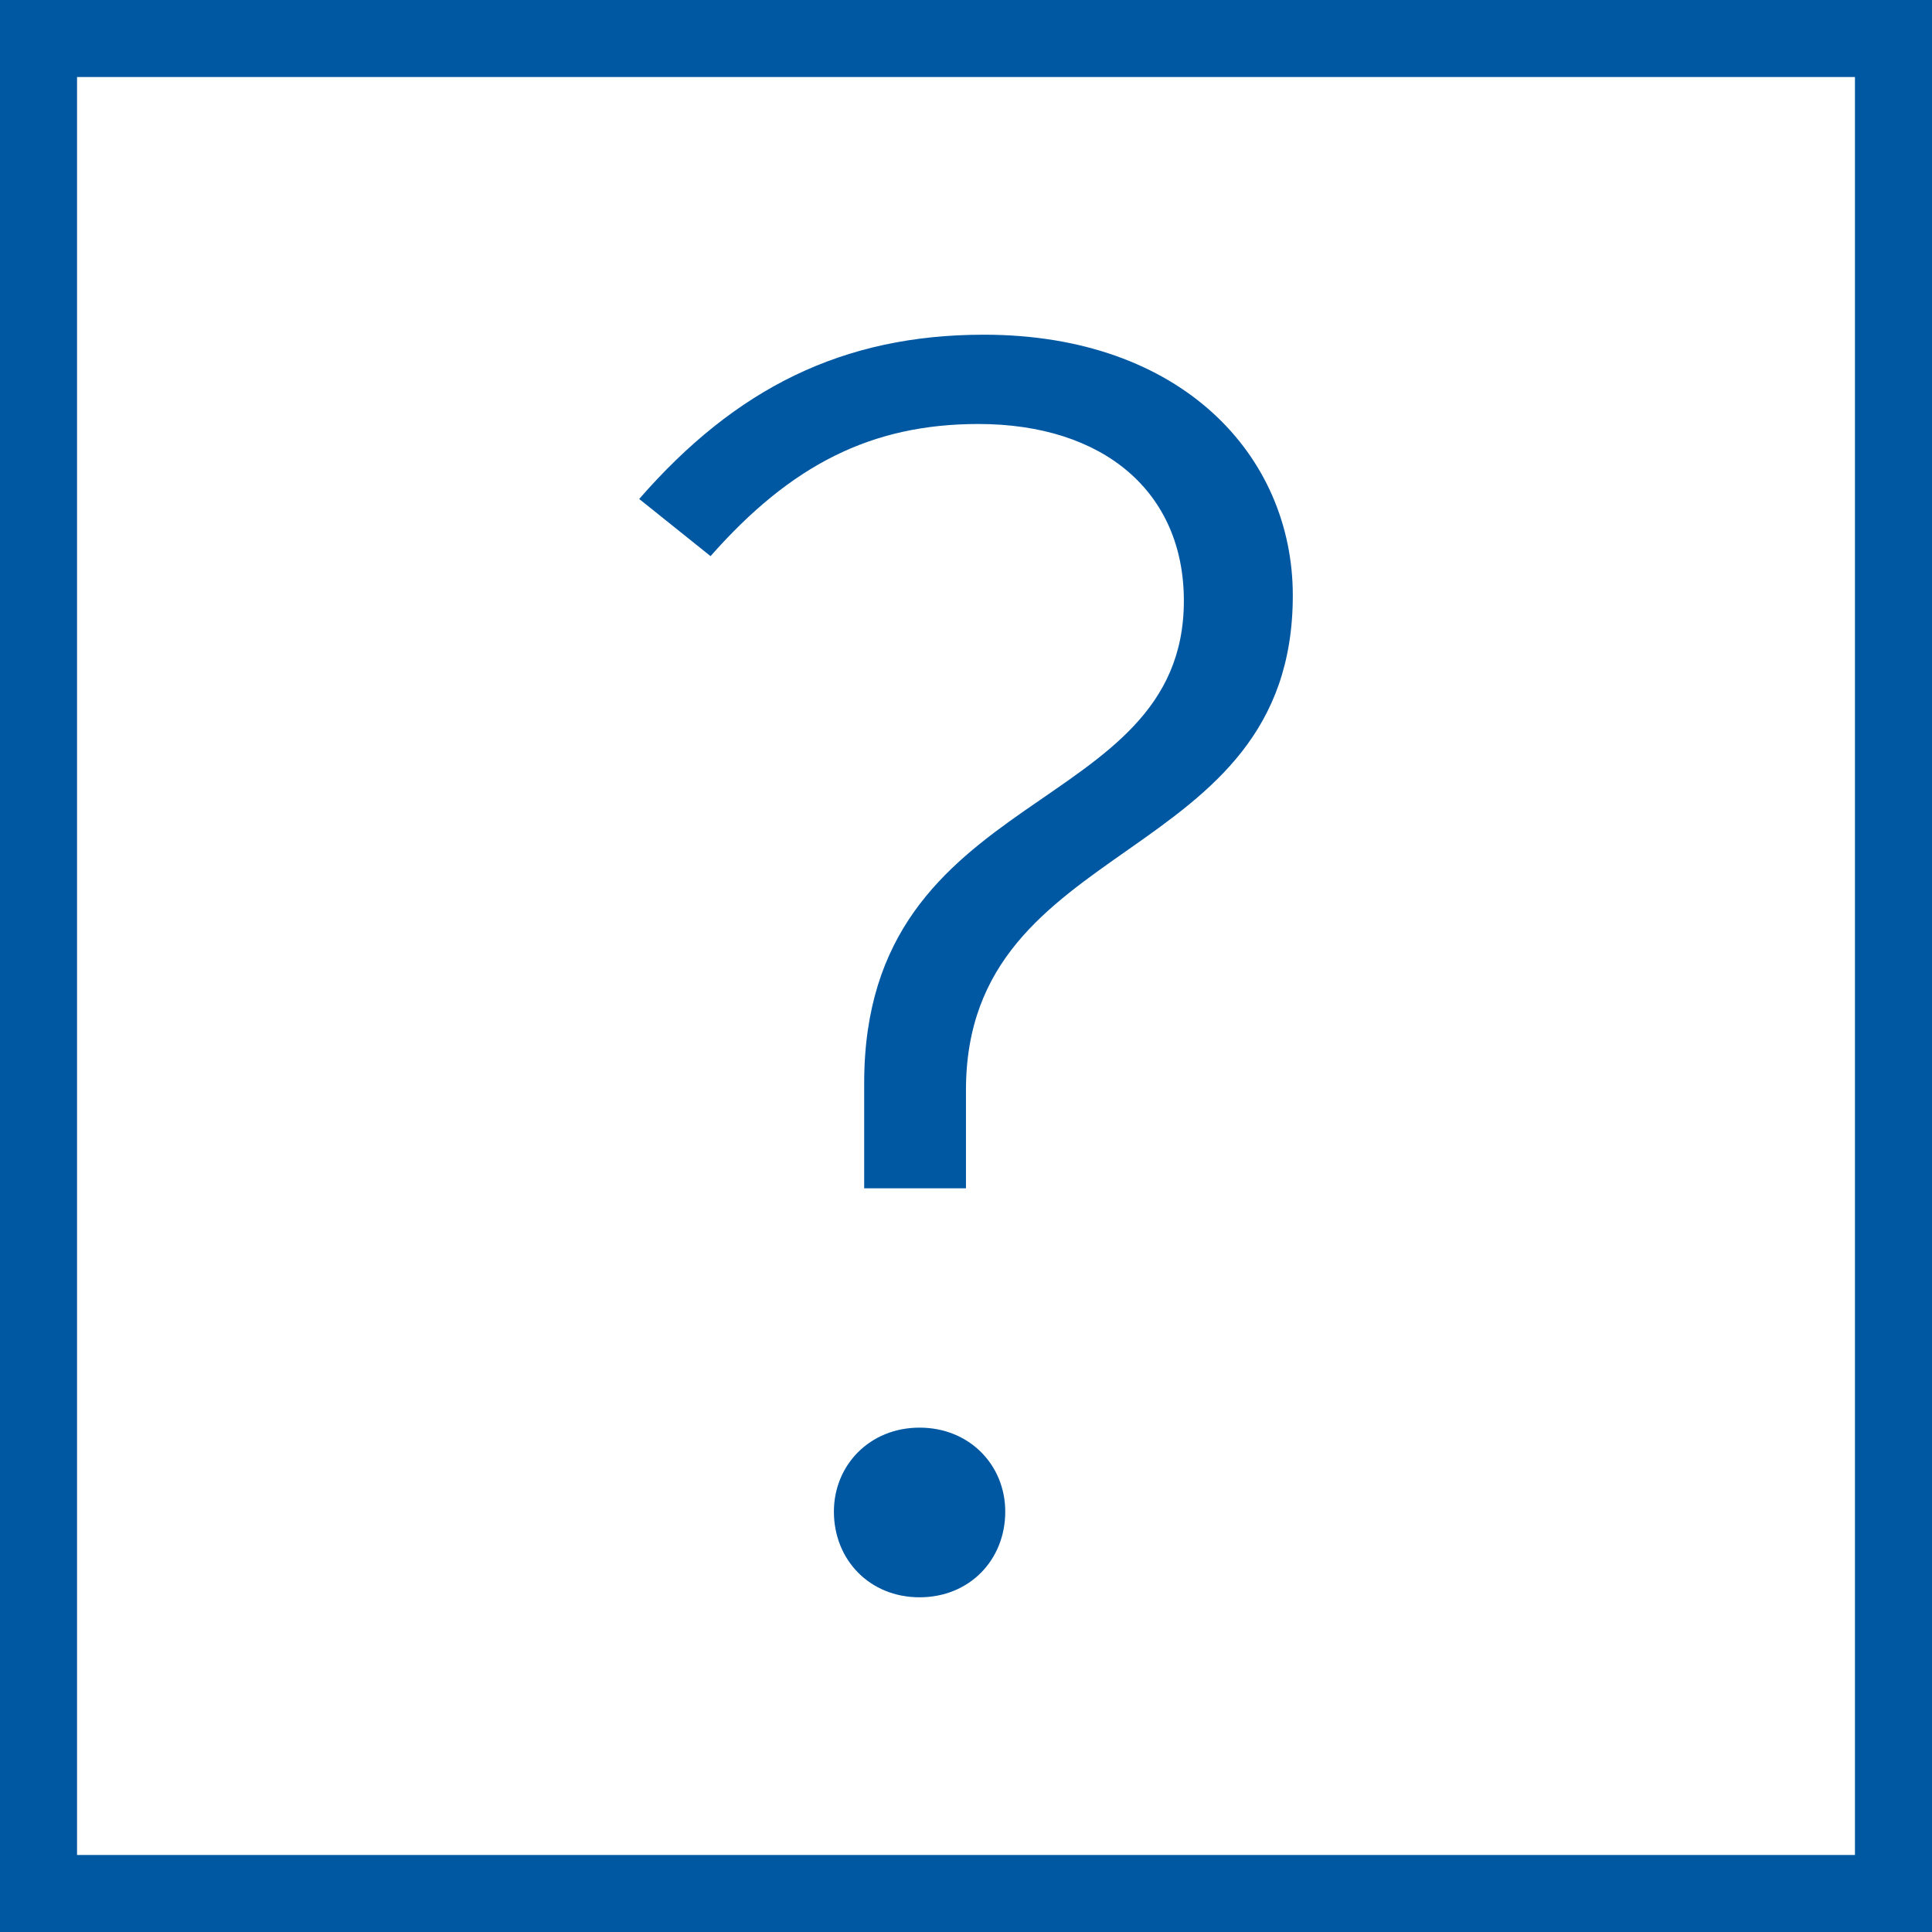
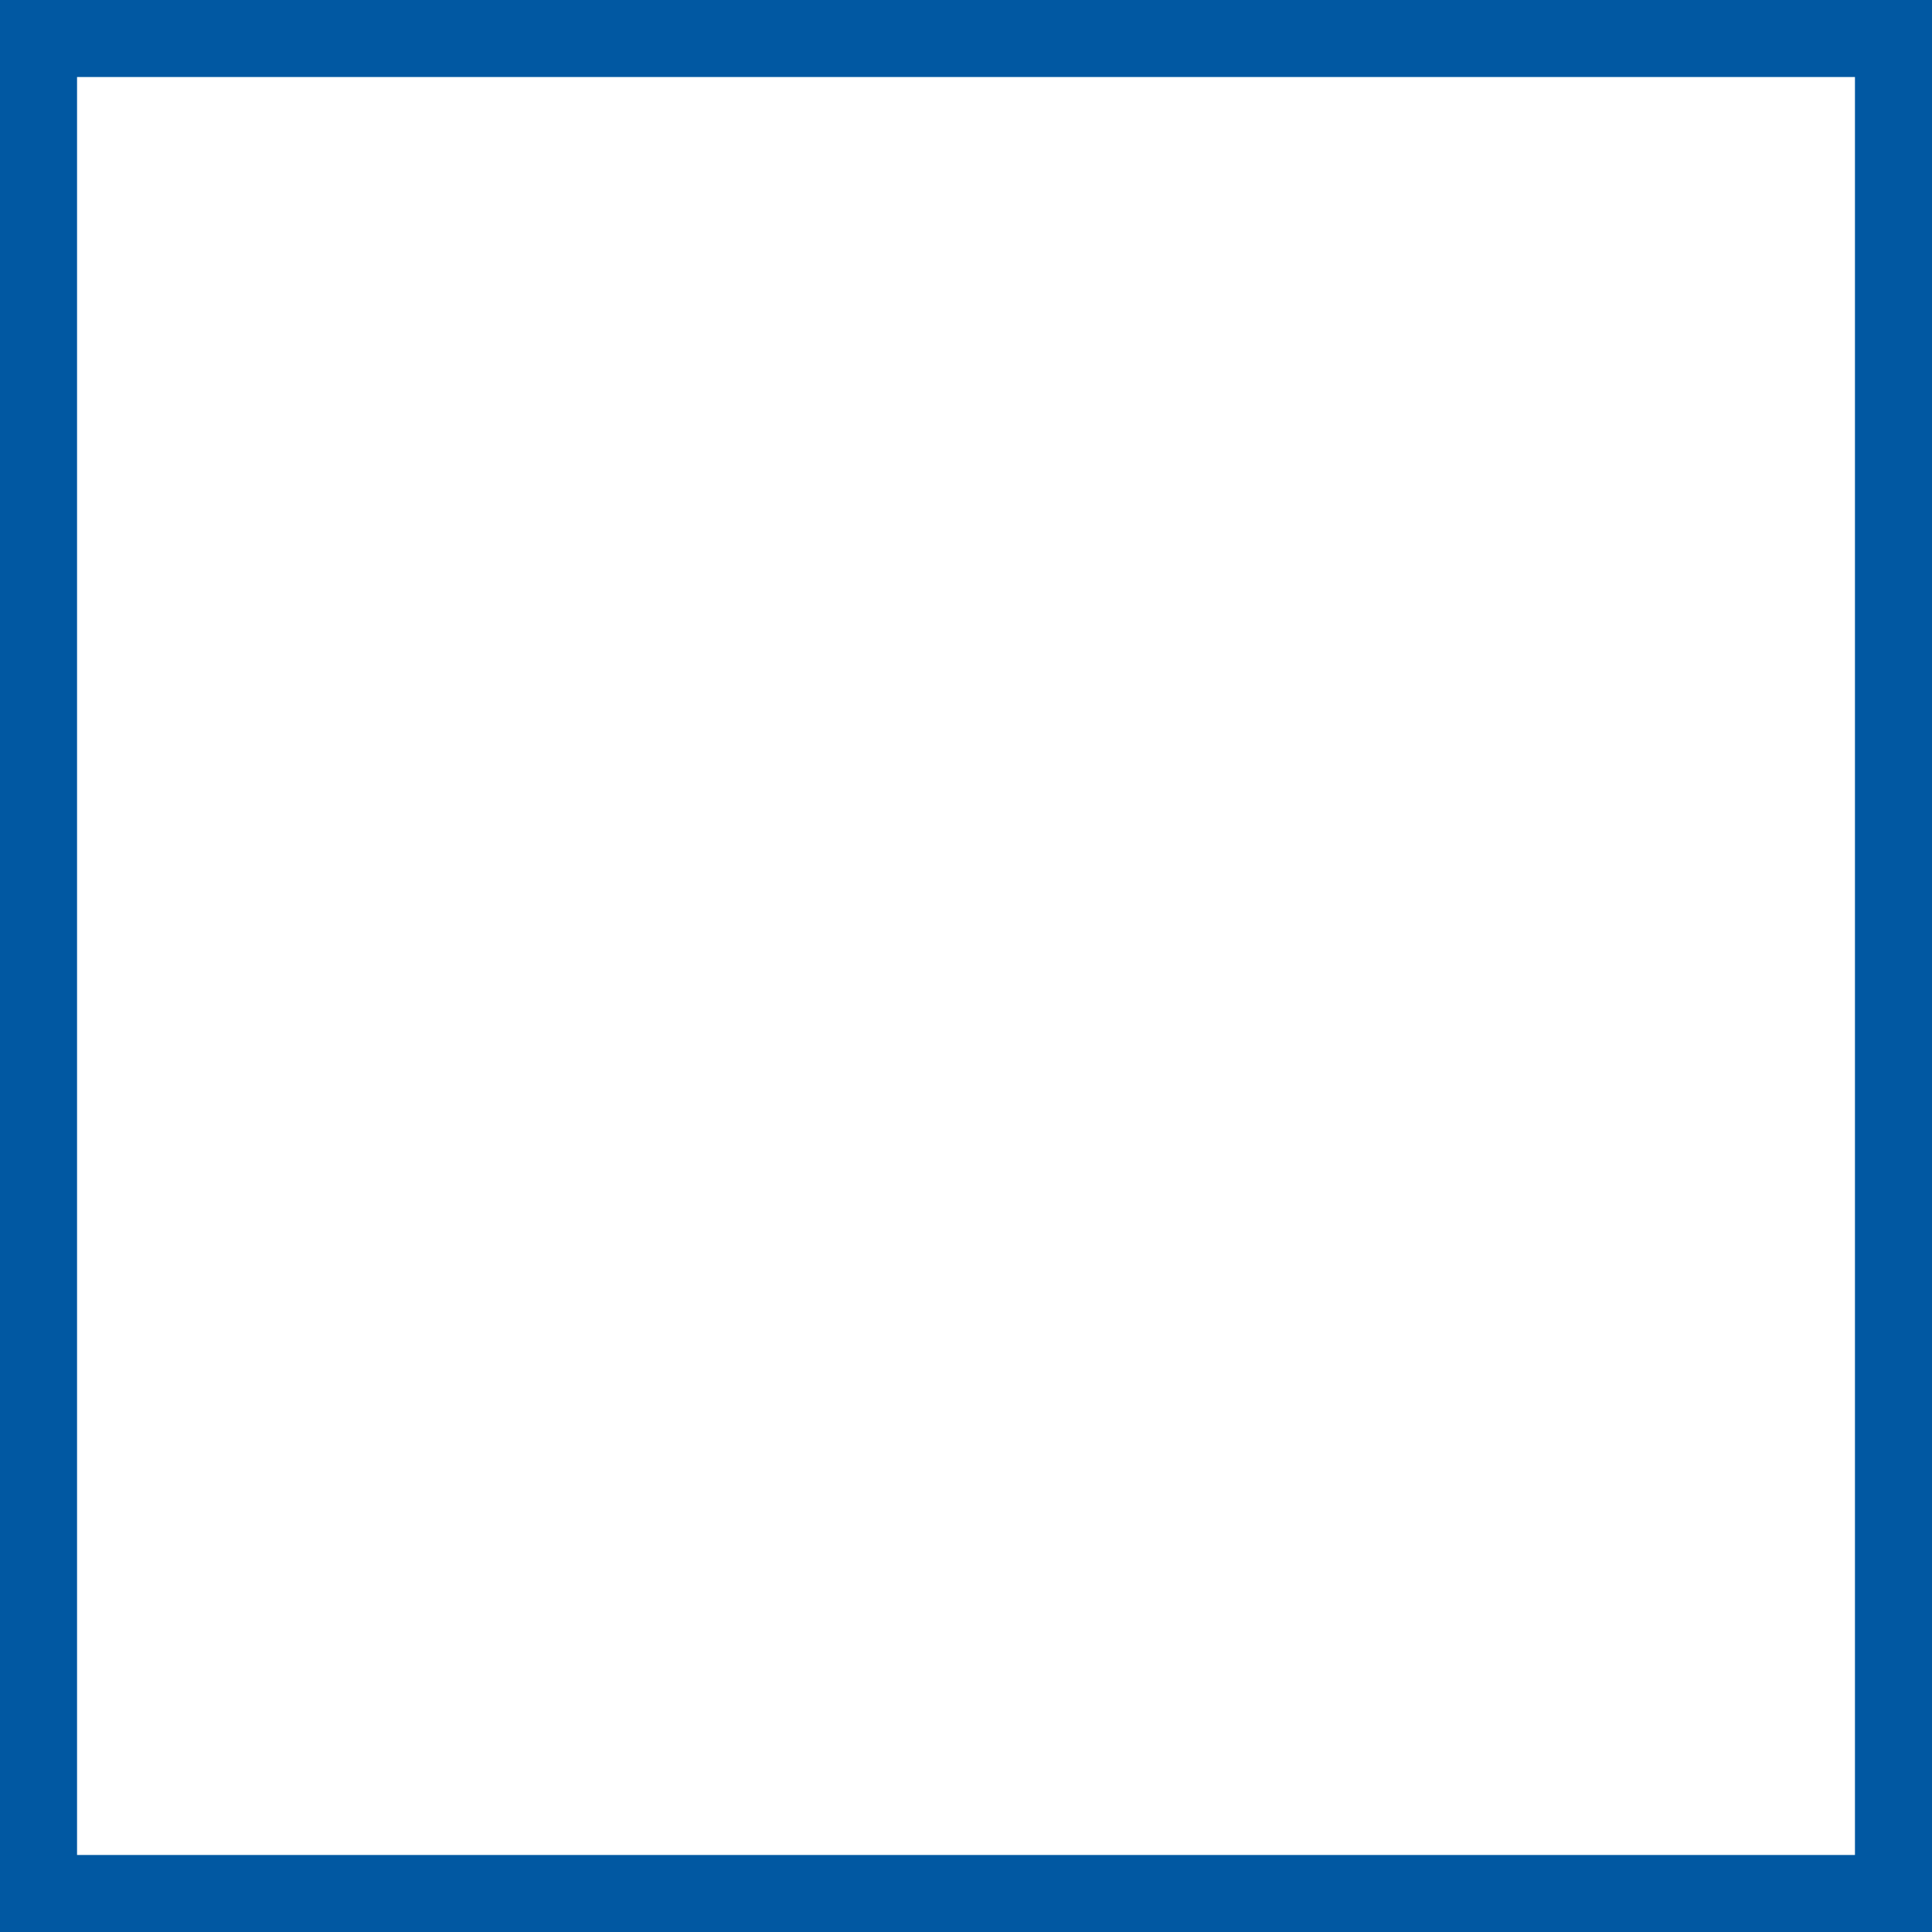
<svg xmlns="http://www.w3.org/2000/svg" version="1.1" id="Livello_1" x="0px" y="0px" width="25.075px" height="25.075px" viewBox="0 0 25.075 25.075" enable-background="new 0 0 25.075 25.075" xml:space="preserve">
  <g enable-background="new    ">
-     <path fill="#0158A2" d="M16.779,7.728c0,3.546-4.242,3.083-4.242,6.421v1.274h-1.321v-1.367c0-3.895,4.149-3.431,4.149-6.259   c0-1.413-1.043-2.294-2.666-2.294c-1.391,0-2.434,0.532-3.477,1.715L8.296,6.476c1.252-1.437,2.643-2.132,4.474-2.132   C15.342,4.344,16.779,5.92,16.779,7.728z M13.047,19.619c0,0.626-0.463,1.112-1.112,1.112c-0.648,0-1.112-0.486-1.112-1.112   c0-0.603,0.464-1.09,1.112-1.09C12.584,18.529,13.047,19.016,13.047,19.619z" />
-   </g>
+     </g>
  <g>
    <path fill="#0158A2" d="M25.075,25.075H0V0h25.075V25.075z M1,24.075h23.075V1H1V24.075z" />
  </g>
</svg>